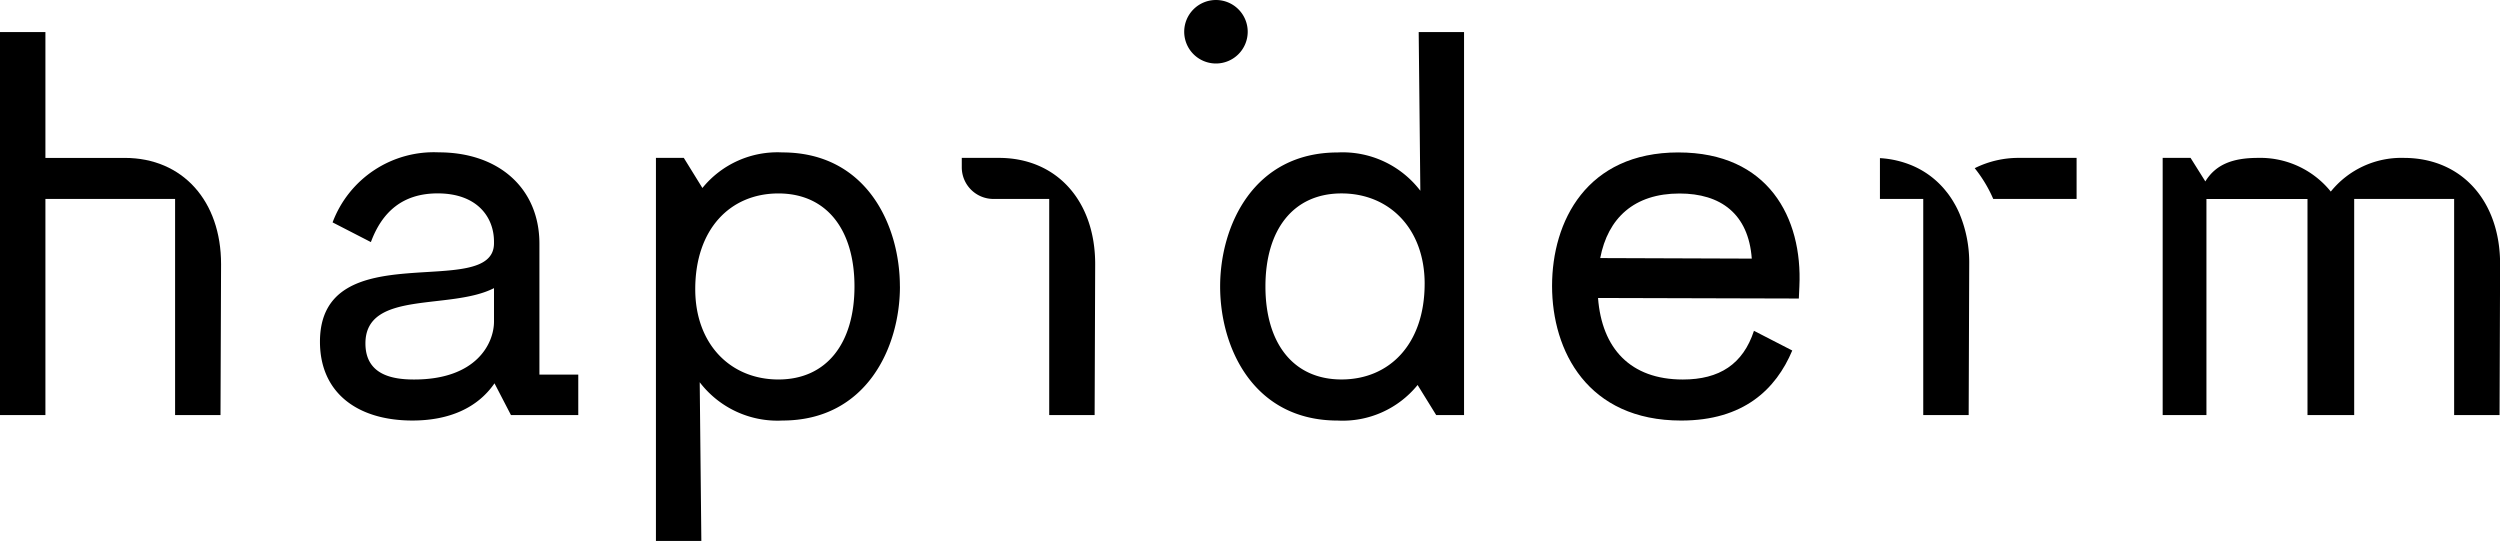
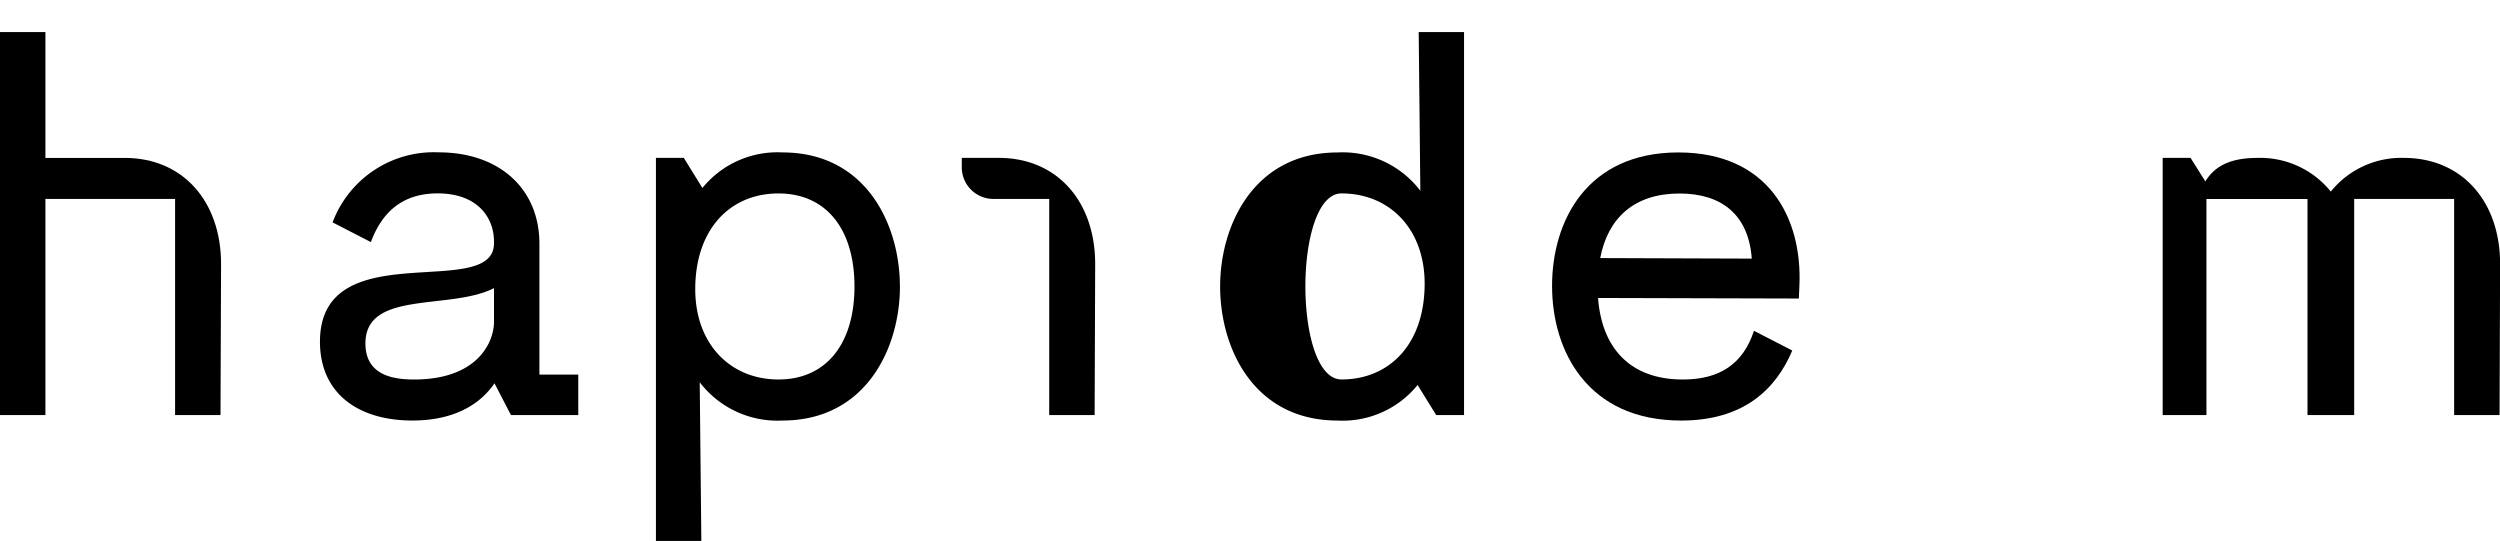
<svg xmlns="http://www.w3.org/2000/svg" width="212.604" height="46" viewBox="0 0 212.604 46">
  <defs>
    <clipPath id="clip-path">
      <rect id="Rectangle_337" data-name="Rectangle 337" width="212.604" height="46" />
    </clipPath>
  </defs>
  <g id="Groupe_849" data-name="Groupe 849" clip-path="url(#clip-path)">
    <path id="Tracé_9841" data-name="Tracé 9841" d="M126.335,68.609v3.443h-5.724l-1.4-2.7c-1.442,2.094-3.862,3.164-6.979,3.164-4.7,0-7.864-2.374-7.864-6.7,0-9.306,14.8-3.4,14.8-8.376V57.3c0-2.048-1.4-4.1-4.792-4.1-3.024,0-4.747,1.629-5.677,4.142l-3.257-1.676a9.192,9.192,0,0,1,9.027-5.956c5.119,0,8.562,3.071,8.562,7.771V68.609ZM119.169,64.1V61.257c-3.722,1.908-10.934.139-10.934,4.7,0,2.745,2.42,3.071,4.141,3.071,5.3,0,6.793-3.071,6.793-4.933" transform="translate(-77.158 -36.754)" />
    <path id="Tracé_9842" data-name="Tracé 9842" d="M234.679,61.116c0,5.165-2.838,11.4-10,11.4a8.314,8.314,0,0,1-7.027-3.257l.139,13.494h-3.862V50.181H216.3l1.581,2.559a8.214,8.214,0,0,1,6.794-3.025c7.165,0,10,6.189,10,11.4m-3.862,0c0-4.84-2.373-7.911-6.468-7.911s-7.073,3.024-7.073,8.143c0,4.654,2.978,7.678,7.073,7.678s6.468-3.071,6.468-7.911" transform="translate(-158.147 -36.753)" />
-     <path id="Tracé_9843" data-name="Tracé 9843" d="M418.668,10.457V43.029H416.3l-1.582-2.559a8.207,8.207,0,0,1-6.793,3.025c-7.166,0-10-6.189-10-11.4,0-5.165,2.837-11.4,10-11.4a8.311,8.311,0,0,1,7.026,3.257l-.14-13.494Zm-3.35,21.4c0-4.654-2.978-7.678-7.072-7.678s-6.468,3.071-6.468,7.911S404.151,40,408.245,40s7.072-3.024,7.072-8.143" transform="translate(-294.163 -7.73)" />
-     <path id="Tracé_9844" data-name="Tracé 9844" d="M391.637,2.7a2.7,2.7,0,1,0-2.7,2.7,2.7,2.7,0,0,0,2.7-2.7" transform="translate(-285.53)" />
+     <path id="Tracé_9843" data-name="Tracé 9843" d="M418.668,10.457V43.029H416.3l-1.582-2.559a8.207,8.207,0,0,1-6.793,3.025c-7.166,0-10-6.189-10-11.4,0-5.165,2.837-11.4,10-11.4a8.311,8.311,0,0,1,7.026,3.257l-.14-13.494Zm-3.35,21.4c0-4.654-2.978-7.678-7.072-7.678S404.151,40,408.245,40s7.072-3.024,7.072-8.143" transform="translate(-294.163 -7.73)" />
    <path id="Tracé_9845" data-name="Tracé 9845" d="M316.843,51.5h-3.155v.8a2.689,2.689,0,0,0,2.689,2.69h4.747V73.37h3.862l.047-12.844c0-5.351-3.257-9.027-8.19-9.027" transform="translate(-231.897 -38.072)" />
    <path id="Tracé_9846" data-name="Tracé 9846" d="M725.837,51.5a7.7,7.7,0,0,0-6.2,2.864,7.7,7.7,0,0,0-6.2-2.864c-2.141,0-3.584.559-4.468,2l-1.256-2h-2.373V73.37h3.722V54.994l8.594,0V73.37h3.971V54.991h8.5V73.37h3.862l.047-12.843c0-5.351-3.257-9.027-8.19-9.027" transform="translate(-521.423 -38.072)" />
    <path id="Tracé_9847" data-name="Tracé 9847" d="M516.963,49.716c-7.818,0-10.749,5.863-10.749,11.354,0,5.537,3.025,11.447,10.981,11.447,5.305,0,8.051-2.652,9.446-5.956l-3.257-1.676c-.931,2.838-2.932,4.142-6.049,4.142-4.467,0-6.886-2.652-7.212-6.934l17.077.047.046-1.023c.279-5.863-2.652-11.4-10.284-11.4M510.309,58.7c.651-3.4,2.885-5.491,6.747-5.491,3.49,0,5.863,1.722,6.142,5.537Z" transform="translate(-374.224 -36.753)" />
-     <path id="Tracé_9848" data-name="Tracé 9848" d="M619.911,56.28q-.163-.375-.355-.724-.1-.175-.2-.343-.206-.336-.441-.646c-.039-.052-.081-.1-.122-.152-.12-.151-.244-.3-.375-.438a7.361,7.361,0,0,0-2.492-1.755,8.291,8.291,0,0,0-2.772-.644v3.47h3.683v18.38H620.7l.047-12.844a10.772,10.772,0,0,0-.835-4.3" transform="translate(-453.281 -38.13)" />
-     <path id="Tracé_9849" data-name="Tracé 9849" d="M647.883,51.5a8.32,8.32,0,0,0-3.819.875,11.345,11.345,0,0,1,1.575,2.615h7.089V51.5Z" transform="translate(-476.131 -38.072)" />
    <path id="Tracé_9850" data-name="Tracé 9850" d="M10.608,21.16H3.862v-10.7H0V43.03H3.862V24.65H14.89V43.03h3.862L18.8,30.187c0-5.351-3.257-9.027-8.19-9.027" transform="translate(0 -7.731)" />
  </g>
</svg>